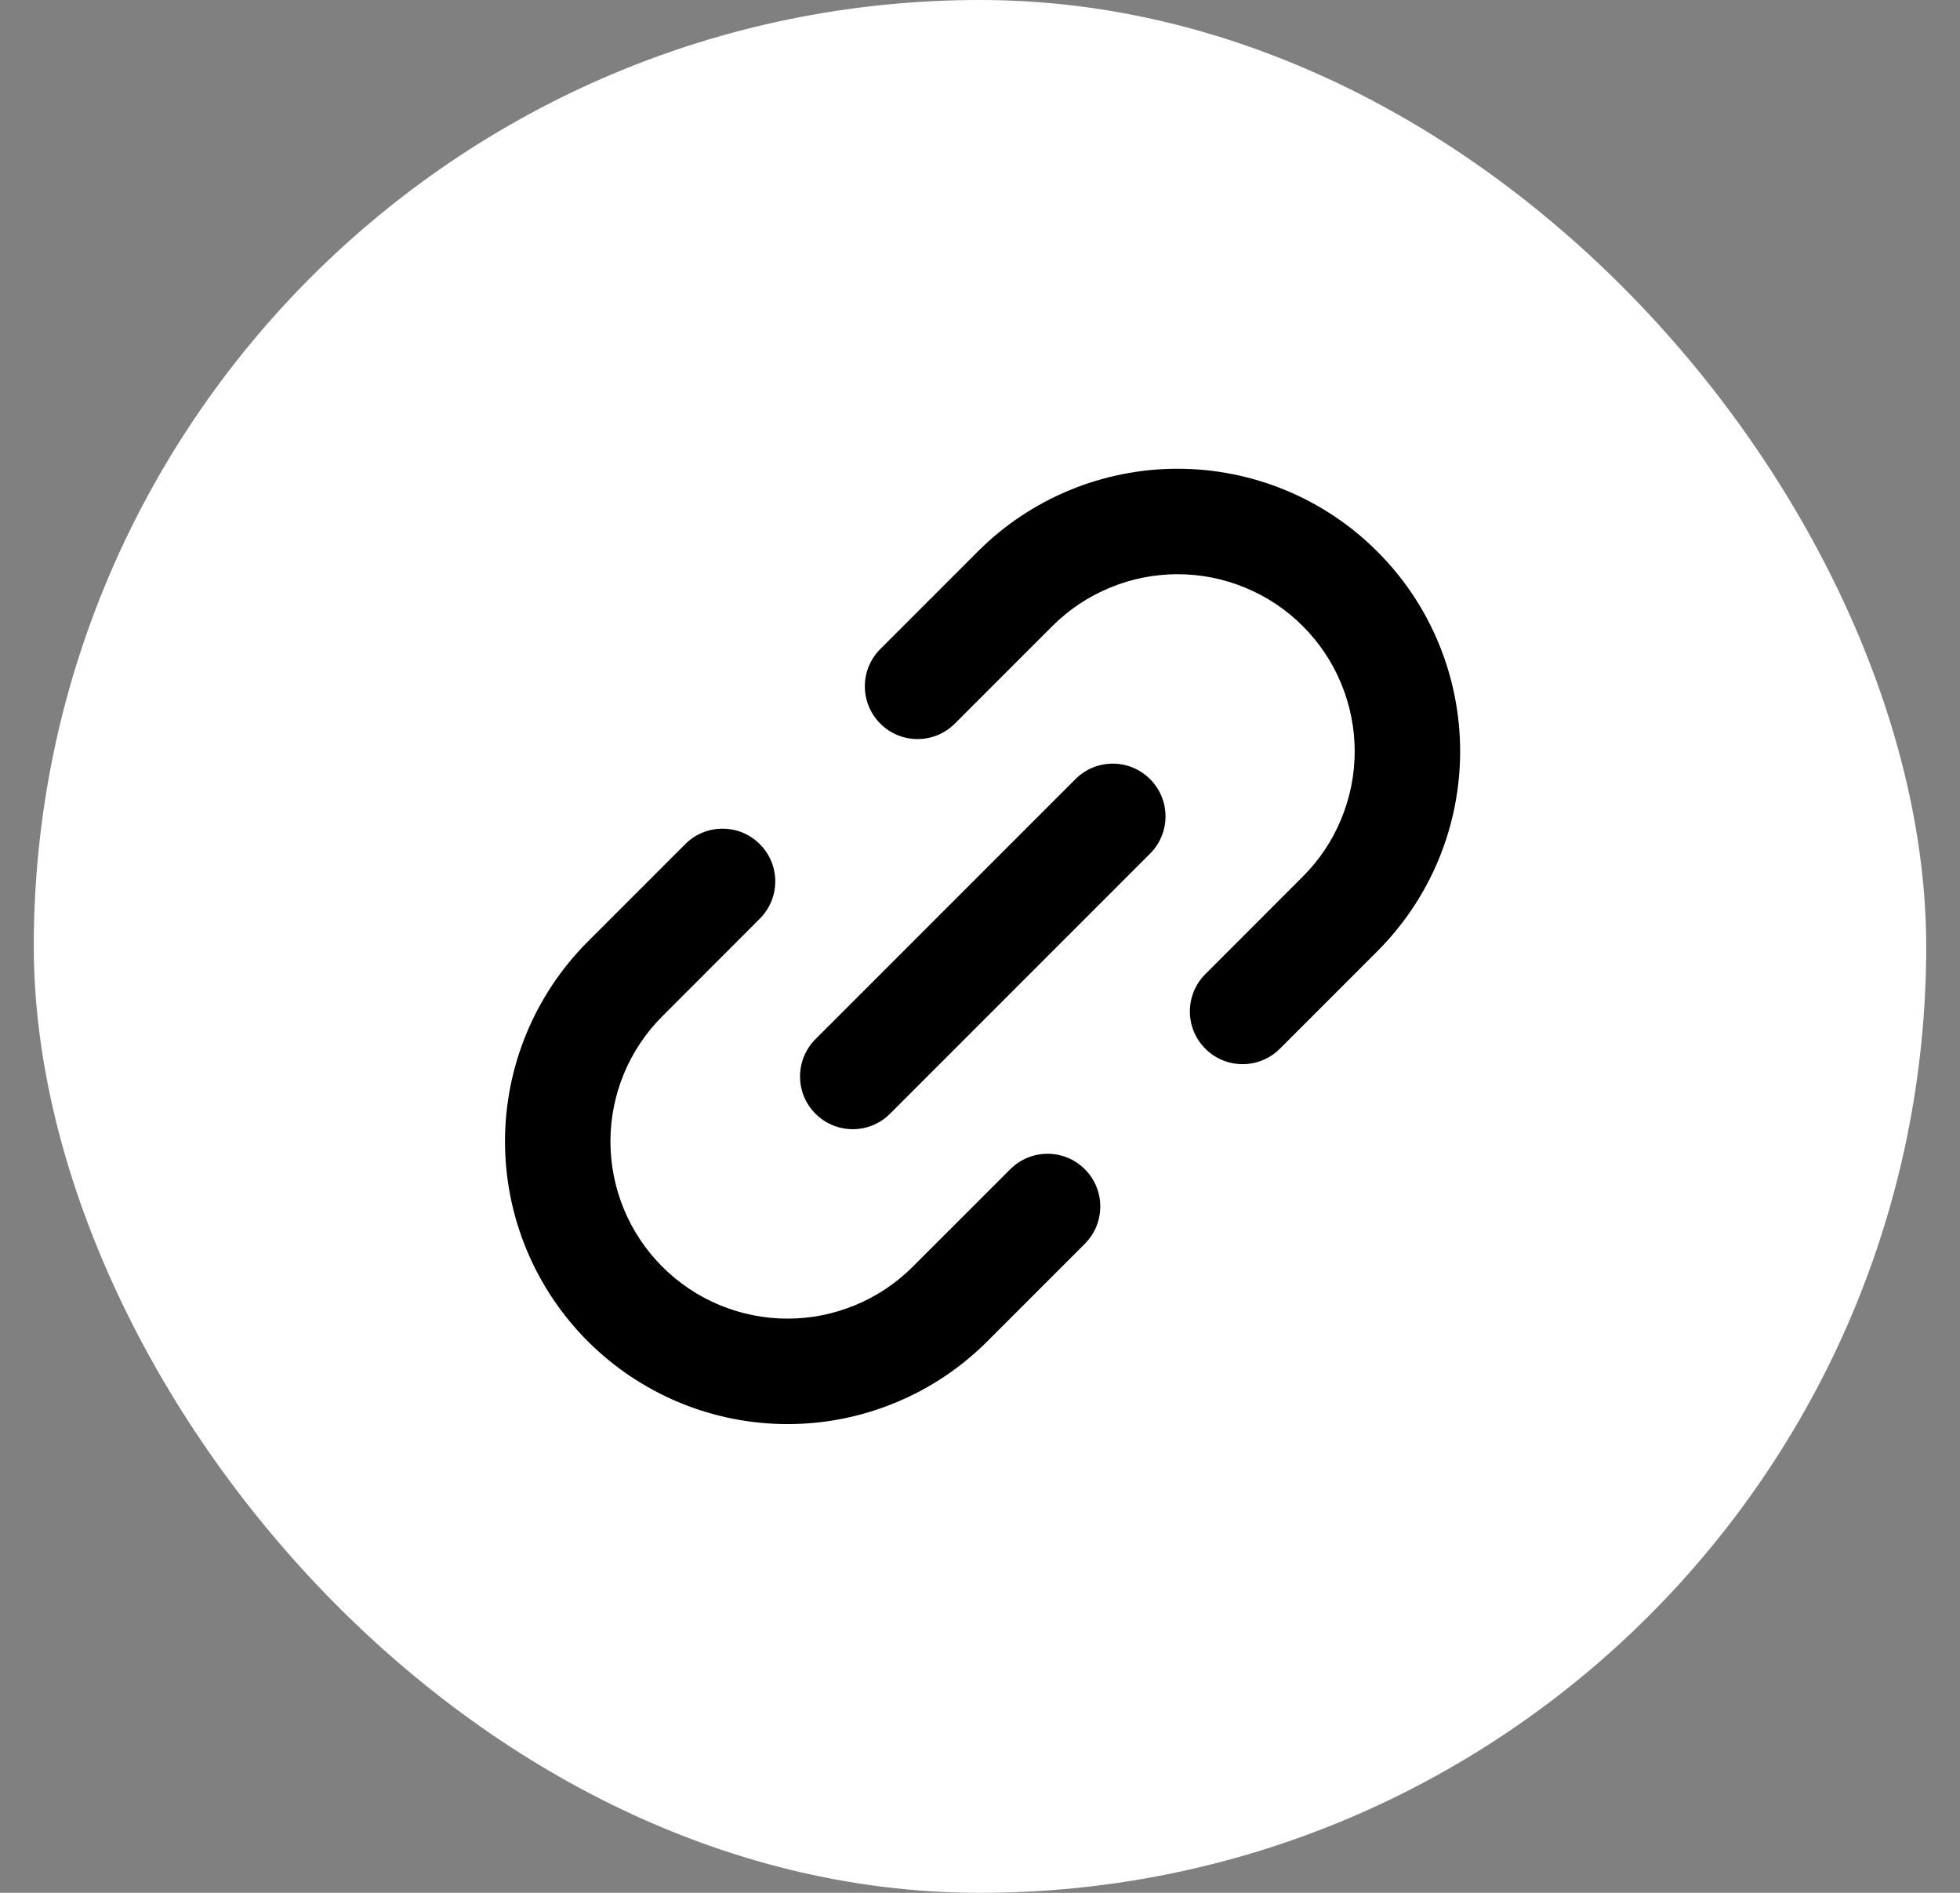
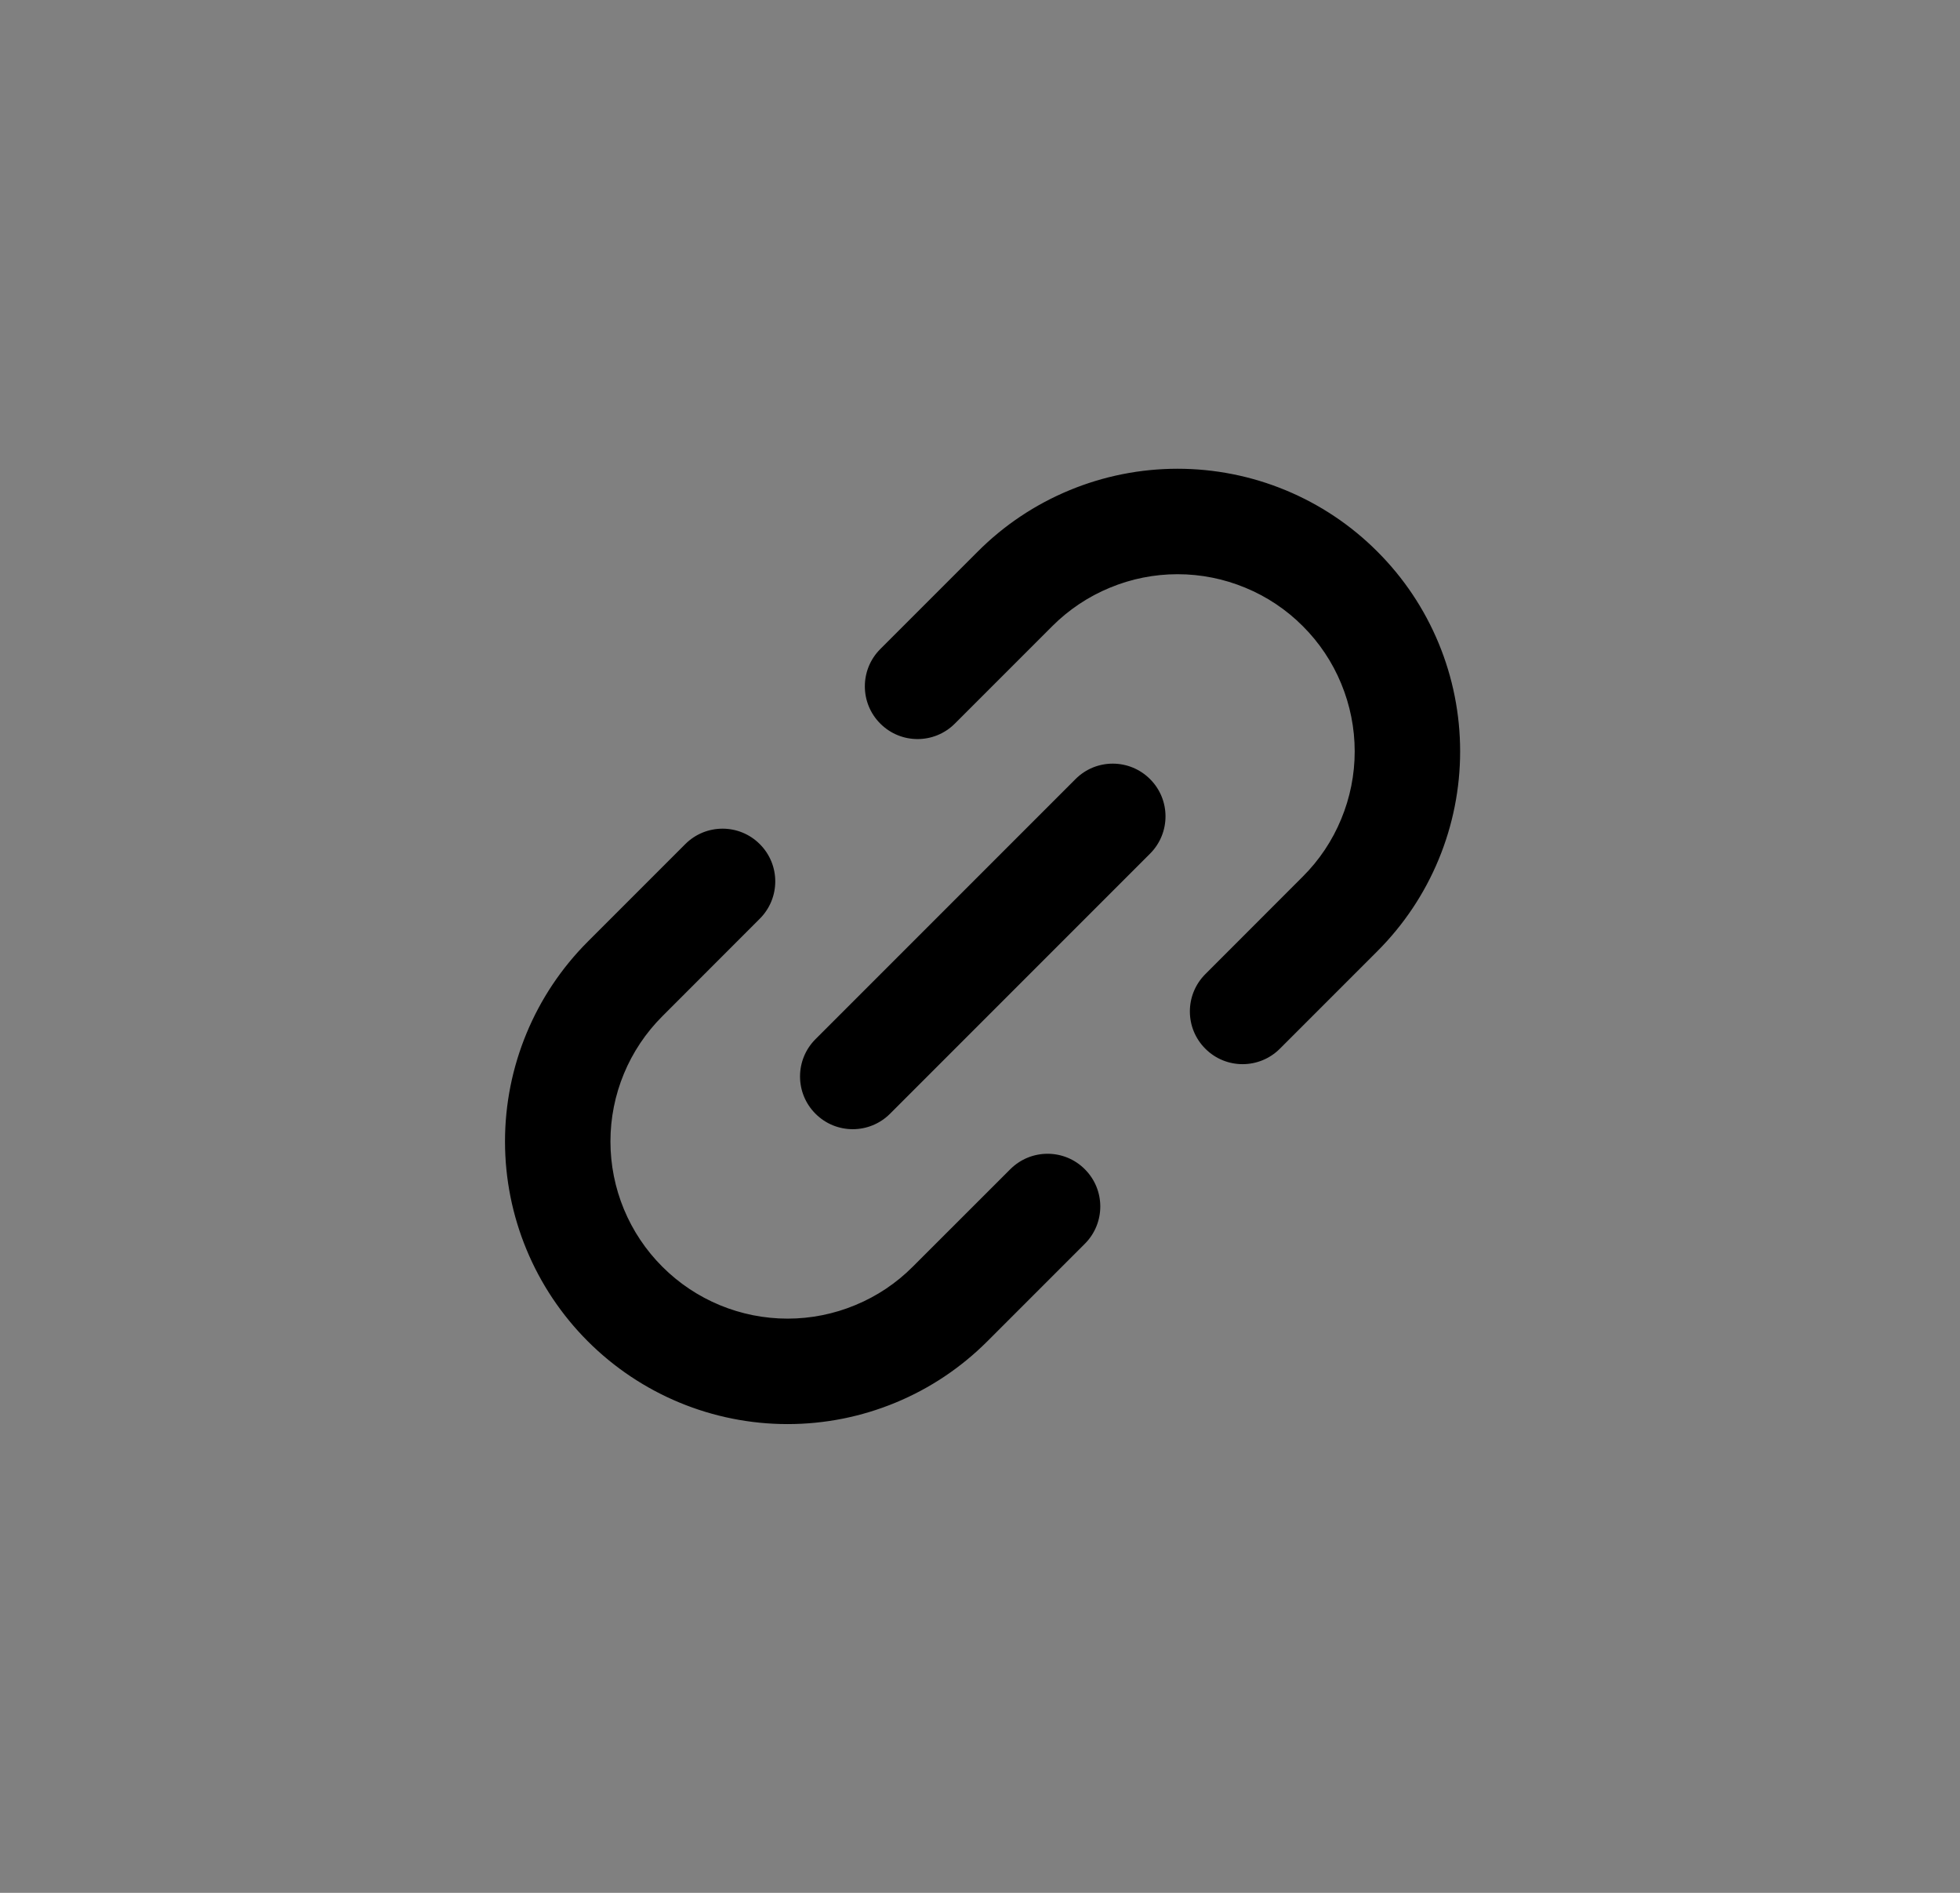
<svg xmlns="http://www.w3.org/2000/svg" width="29" height="28" viewBox="0 0 29 28" fill="none">
  <rect x="0" y="0" width="29" height="28" fill="#808080" stroke="none" />
  <g id="Frame 804956">
-     <rect x="0.5" width="28" height="28" rx="14" fill="white" />
    <g id="Union">
      <path fill-rule="evenodd" clip-rule="evenodd" d="M8.932 16.885C8.932 16.164 9.219 15.472 9.729 14.962L11.172 13.519C11.437 13.254 11.437 12.823 11.172 12.557C10.906 12.292 10.476 12.292 10.21 12.557L8.767 14C8.002 14.765 7.572 15.803 7.572 16.885C7.572 17.968 8.002 19.006 8.767 19.771C9.533 20.536 10.57 20.966 11.653 20.966C12.188 20.966 12.719 20.86 13.214 20.655C13.709 20.45 14.159 20.15 14.538 19.771L15.981 18.328C16.246 18.062 16.246 17.632 15.981 17.366C15.715 17.101 15.284 17.101 15.019 17.366L13.576 18.809C13.324 19.062 13.024 19.262 12.694 19.399C12.364 19.535 12.01 19.606 11.653 19.606C10.931 19.606 10.239 19.319 9.729 18.809C9.219 18.299 8.932 17.607 8.932 16.885ZM13.095 9.672C12.83 9.938 12.83 10.368 13.095 10.634C13.361 10.899 13.791 10.899 14.057 10.634L15.5 9.191C15.752 8.938 16.052 8.738 16.382 8.601C16.712 8.465 17.066 8.394 17.423 8.394C17.781 8.394 18.134 8.465 18.464 8.601C18.794 8.738 19.094 8.938 19.347 9.191C19.6 9.444 19.8 9.744 19.937 10.074C20.073 10.404 20.144 10.757 20.144 11.115C20.144 11.472 20.073 11.826 19.937 12.156C19.8 12.486 19.6 12.786 19.347 13.038L17.904 14.481C17.639 14.746 17.639 15.177 17.904 15.443C18.17 15.708 18.601 15.708 18.866 15.443L20.309 14C20.688 13.621 20.988 13.171 21.193 12.676C21.398 12.181 21.504 11.65 21.504 11.115C21.504 10.579 21.398 10.048 21.193 9.553C20.988 9.058 20.688 8.608 20.309 8.229C19.93 7.85 19.48 7.55 18.985 7.345C18.49 7.14 17.959 7.034 17.423 7.034C16.887 7.034 16.357 7.14 15.862 7.345C15.367 7.55 14.917 7.85 14.538 8.229L13.095 9.672ZM12.136 15.443C11.871 15.708 11.871 16.139 12.136 16.404C12.402 16.67 12.832 16.67 13.098 16.404L16.945 12.557C17.211 12.292 17.211 11.861 16.945 11.595C16.68 11.33 16.249 11.33 15.983 11.595L12.136 15.443Z" fill="black" />
-       <path d="M9.729 14.962L9.8 15.033L9.729 14.962ZM11.172 13.519L11.242 13.59L11.172 13.519ZM11.172 12.557L11.101 12.628L11.172 12.557ZM10.21 12.557L10.139 12.487L10.21 12.557ZM8.767 14L8.838 14.071L8.767 14ZM8.767 19.771L8.838 19.7L8.767 19.771ZM13.214 20.655L13.252 20.748H13.252L13.214 20.655ZM14.538 19.771L14.609 19.841L14.538 19.771ZM15.981 17.366L16.051 17.296H16.051L15.981 17.366ZM15.019 17.366L15.09 17.437L15.019 17.366ZM13.576 18.809L13.505 18.738L13.576 18.809ZM12.694 19.399L12.655 19.306H12.655L12.694 19.399ZM9.729 18.809L9.8 18.738V18.738L9.729 18.809ZM13.095 10.634L13.166 10.563L13.095 10.634ZM13.095 9.672L13.166 9.743L13.095 9.672ZM14.057 10.634L13.986 10.563L14.057 10.634ZM15.5 9.191L15.429 9.12L15.5 9.191ZM16.382 8.601L16.421 8.694V8.694L16.382 8.601ZM17.423 8.394V8.494V8.394ZM18.464 8.601L18.503 8.509L18.464 8.601ZM19.347 9.191L19.276 9.262H19.276L19.347 9.191ZM19.937 10.074L20.029 10.035V10.035L19.937 10.074ZM20.144 11.115L20.044 11.115V11.115L20.144 11.115ZM19.937 12.156L20.029 12.194V12.194L19.937 12.156ZM17.904 15.443L17.975 15.372H17.975L17.904 15.443ZM21.193 12.676L21.286 12.714V12.714L21.193 12.676ZM21.193 9.553L21.101 9.591V9.591L21.193 9.553ZM20.309 8.229L20.379 8.159L20.379 8.159L20.309 8.229ZM18.985 7.345L18.947 7.437V7.437L18.985 7.345ZM15.862 7.345L15.824 7.252V7.252L15.862 7.345ZM14.538 8.229L14.467 8.159L14.538 8.229ZM12.136 16.404L12.066 16.475L12.136 16.404ZM12.136 15.443L12.066 15.372L12.136 15.443ZM13.098 16.404L13.169 16.475L13.098 16.404ZM16.945 12.557L16.875 12.487H16.875L16.945 12.557ZM16.945 11.595L16.875 11.666L16.945 11.595ZM15.983 11.595L16.054 11.666L15.983 11.595ZM9.658 14.891C9.129 15.42 8.832 16.137 8.832 16.885H9.032C9.032 16.19 9.308 15.524 9.8 15.033L9.658 14.891ZM11.101 13.448L9.658 14.891L9.8 15.033L11.242 13.59L11.101 13.448ZM11.101 12.628C11.328 12.855 11.328 13.222 11.101 13.448L11.242 13.59C11.547 13.285 11.547 12.791 11.242 12.487L11.101 12.628ZM10.281 12.628C10.507 12.402 10.874 12.402 11.101 12.628L11.242 12.487C10.938 12.182 10.444 12.182 10.139 12.487L10.281 12.628ZM8.838 14.071L10.281 12.628L10.139 12.487L8.697 13.929L8.838 14.071ZM7.672 16.885C7.672 15.83 8.092 14.817 8.838 14.071L8.697 13.929C7.913 14.713 7.472 15.777 7.472 16.885H7.672ZM8.838 19.7C8.092 18.953 7.672 17.941 7.672 16.885H7.472C7.472 17.994 7.913 19.057 8.697 19.841L8.838 19.7ZM11.653 20.866C10.597 20.866 9.585 20.447 8.838 19.7L8.697 19.841C9.481 20.625 10.544 21.066 11.653 21.066V20.866ZM13.176 20.563C12.693 20.763 12.175 20.866 11.653 20.866V21.066C12.202 21.066 12.745 20.958 13.252 20.748L13.176 20.563ZM14.467 19.7C14.098 20.07 13.659 20.363 13.176 20.563L13.252 20.748C13.76 20.538 14.22 20.23 14.609 19.841L14.467 19.7ZM15.91 18.257L14.467 19.7L14.609 19.841L16.051 18.399L15.91 18.257ZM15.91 17.437C16.137 17.663 16.137 18.031 15.91 18.257L16.051 18.399C16.356 18.094 16.356 17.6 16.051 17.296L15.91 17.437ZM15.09 17.437C15.316 17.21 15.683 17.21 15.91 17.437L16.051 17.296C15.747 16.991 15.253 16.991 14.948 17.296L15.09 17.437ZM13.647 18.88L15.09 17.437L14.948 17.296L13.505 18.738L13.647 18.88ZM12.732 19.491C13.074 19.349 13.385 19.142 13.647 18.88L13.505 18.738C13.262 18.982 12.973 19.175 12.655 19.306L12.732 19.491ZM11.653 19.706C12.023 19.706 12.39 19.633 12.732 19.491L12.655 19.306C12.338 19.438 11.997 19.506 11.653 19.506V19.706ZM9.658 18.88C10.187 19.409 10.905 19.706 11.653 19.706V19.506C10.958 19.506 10.291 19.23 9.8 18.738L9.658 18.88ZM8.832 16.885C8.832 17.633 9.129 18.351 9.658 18.88L9.8 18.738C9.308 18.247 9.032 17.58 9.032 16.885H8.832ZM13.166 10.563C12.94 10.336 12.94 9.969 13.166 9.743L13.025 9.601C12.72 9.906 12.72 10.4 13.025 10.704L13.166 10.563ZM13.986 10.563C13.76 10.79 13.393 10.79 13.166 10.563L13.025 10.704C13.329 11.009 13.823 11.009 14.128 10.704L13.986 10.563ZM15.429 9.12L13.986 10.563L14.128 10.704L15.57 9.262L15.429 9.12ZM16.344 8.509C16.002 8.651 15.691 8.858 15.429 9.12L15.57 9.262C15.814 9.018 16.103 8.825 16.421 8.694L16.344 8.509ZM17.423 8.294C17.053 8.294 16.686 8.367 16.344 8.509L16.421 8.694C16.738 8.562 17.079 8.494 17.423 8.494V8.294ZM18.503 8.509C18.16 8.367 17.794 8.294 17.423 8.294V8.494C17.767 8.494 18.108 8.562 18.426 8.694L18.503 8.509ZM19.418 9.12C19.156 8.858 18.845 8.651 18.503 8.509L18.426 8.694C18.744 8.825 19.033 9.018 19.276 9.262L19.418 9.12ZM20.029 10.035C19.887 9.693 19.68 9.382 19.418 9.12L19.276 9.262C19.52 9.505 19.713 9.794 19.844 10.112L20.029 10.035ZM20.244 11.115C20.244 10.744 20.171 10.377 20.029 10.035L19.844 10.112C19.976 10.43 20.044 10.771 20.044 11.115L20.244 11.115ZM20.029 12.194C20.171 11.852 20.244 11.485 20.244 11.115L20.044 11.115C20.044 11.459 19.976 11.8 19.844 12.117L20.029 12.194ZM19.418 13.109C19.68 12.847 19.887 12.536 20.029 12.194L19.844 12.117C19.713 12.435 19.52 12.724 19.276 12.967L19.418 13.109ZM17.975 14.552L19.418 13.109L19.276 12.967L17.834 14.41L17.975 14.552ZM17.975 15.372C17.748 15.146 17.748 14.778 17.975 14.552L17.834 14.41C17.529 14.715 17.529 15.209 17.834 15.513L17.975 15.372ZM18.795 15.372C18.569 15.598 18.201 15.598 17.975 15.372L17.834 15.513C18.138 15.818 18.632 15.818 18.937 15.513L18.795 15.372ZM20.238 13.929L18.795 15.372L18.937 15.513L20.379 14.071L20.238 13.929ZM21.101 12.638C20.901 13.121 20.608 13.56 20.238 13.929L20.379 14.071C20.768 13.682 21.076 13.222 21.286 12.714L21.101 12.638ZM21.404 11.115C21.404 11.637 21.301 12.155 21.101 12.638L21.286 12.714C21.496 12.207 21.604 11.664 21.604 11.115H21.404ZM21.101 9.591C21.301 10.074 21.404 10.592 21.404 11.115H21.604C21.604 10.566 21.496 10.022 21.286 9.515L21.101 9.591ZM20.238 8.3C20.608 8.67 20.901 9.108 21.101 9.591L21.286 9.515C21.076 9.008 20.768 8.547 20.379 8.159L20.238 8.3ZM18.947 7.437C19.43 7.637 19.868 7.93 20.238 8.3L20.379 8.159C19.991 7.77 19.53 7.462 19.023 7.252L18.947 7.437ZM17.423 7.134C17.946 7.134 18.464 7.237 18.947 7.437L19.023 7.252C18.516 7.042 17.972 6.934 17.423 6.934V7.134ZM15.9 7.437C16.383 7.237 16.901 7.134 17.423 7.134V6.934C16.874 6.934 16.331 7.042 15.824 7.252L15.9 7.437ZM14.609 8.3C14.978 7.93 15.417 7.637 15.9 7.437L15.824 7.252C15.316 7.462 14.855 7.77 14.467 8.159L14.609 8.3ZM13.166 9.743L14.609 8.3L14.467 8.159L13.025 9.601L13.166 9.743ZM12.207 16.334C11.98 16.107 11.98 15.74 12.207 15.513L12.066 15.372C11.761 15.677 11.761 16.171 12.066 16.475L12.207 16.334ZM13.027 16.334C12.801 16.56 12.434 16.56 12.207 16.334L12.066 16.475C12.37 16.78 12.864 16.78 13.169 16.475L13.027 16.334ZM16.875 12.487L13.027 16.334L13.169 16.475L17.016 12.628L16.875 12.487ZM16.875 11.666C17.101 11.893 17.101 12.26 16.875 12.487L17.016 12.628C17.321 12.323 17.321 11.829 17.016 11.525L16.875 11.666ZM16.054 11.666C16.281 11.44 16.648 11.44 16.875 11.666L17.016 11.525C16.711 11.22 16.217 11.22 15.913 11.525L16.054 11.666ZM12.207 15.513L16.054 11.666L15.913 11.525L12.066 15.372L12.207 15.513Z" fill="black" />
+       <path d="M9.729 14.962L9.8 15.033L9.729 14.962ZM11.172 13.519L11.242 13.59L11.172 13.519ZM11.172 12.557L11.101 12.628L11.172 12.557ZM10.21 12.557L10.139 12.487L10.21 12.557ZM8.767 14L8.838 14.071L8.767 14ZM8.767 19.771L8.838 19.7L8.767 19.771ZM13.214 20.655L13.252 20.748H13.252L13.214 20.655ZM14.538 19.771L14.609 19.841L14.538 19.771ZM15.981 17.366L16.051 17.296H16.051L15.981 17.366ZM15.019 17.366L15.09 17.437L15.019 17.366ZM13.576 18.809L13.505 18.738L13.576 18.809ZM12.694 19.399L12.655 19.306H12.655L12.694 19.399ZM9.729 18.809L9.8 18.738V18.738L9.729 18.809ZM13.095 10.634L13.166 10.563L13.095 10.634ZM13.095 9.672L13.166 9.743L13.095 9.672ZM14.057 10.634L13.986 10.563L14.057 10.634ZM15.5 9.191L15.429 9.12L15.5 9.191ZM16.382 8.601L16.421 8.694V8.694L16.382 8.601ZM17.423 8.394V8.494V8.394ZM18.464 8.601L18.503 8.509L18.464 8.601ZM19.347 9.191L19.276 9.262H19.276L19.347 9.191ZM19.937 10.074L20.029 10.035V10.035L19.937 10.074ZM20.144 11.115L20.044 11.115V11.115L20.144 11.115ZM19.937 12.156L20.029 12.194V12.194L19.937 12.156ZM17.904 15.443L17.975 15.372H17.975L17.904 15.443M21.193 12.676L21.286 12.714V12.714L21.193 12.676ZM21.193 9.553L21.101 9.591V9.591L21.193 9.553ZM20.309 8.229L20.379 8.159L20.379 8.159L20.309 8.229ZM18.985 7.345L18.947 7.437V7.437L18.985 7.345ZM15.862 7.345L15.824 7.252V7.252L15.862 7.345ZM14.538 8.229L14.467 8.159L14.538 8.229ZM12.136 16.404L12.066 16.475L12.136 16.404ZM12.136 15.443L12.066 15.372L12.136 15.443ZM13.098 16.404L13.169 16.475L13.098 16.404ZM16.945 12.557L16.875 12.487H16.875L16.945 12.557ZM16.945 11.595L16.875 11.666L16.945 11.595ZM15.983 11.595L16.054 11.666L15.983 11.595ZM9.658 14.891C9.129 15.42 8.832 16.137 8.832 16.885H9.032C9.032 16.19 9.308 15.524 9.8 15.033L9.658 14.891ZM11.101 13.448L9.658 14.891L9.8 15.033L11.242 13.59L11.101 13.448ZM11.101 12.628C11.328 12.855 11.328 13.222 11.101 13.448L11.242 13.59C11.547 13.285 11.547 12.791 11.242 12.487L11.101 12.628ZM10.281 12.628C10.507 12.402 10.874 12.402 11.101 12.628L11.242 12.487C10.938 12.182 10.444 12.182 10.139 12.487L10.281 12.628ZM8.838 14.071L10.281 12.628L10.139 12.487L8.697 13.929L8.838 14.071ZM7.672 16.885C7.672 15.83 8.092 14.817 8.838 14.071L8.697 13.929C7.913 14.713 7.472 15.777 7.472 16.885H7.672ZM8.838 19.7C8.092 18.953 7.672 17.941 7.672 16.885H7.472C7.472 17.994 7.913 19.057 8.697 19.841L8.838 19.7ZM11.653 20.866C10.597 20.866 9.585 20.447 8.838 19.7L8.697 19.841C9.481 20.625 10.544 21.066 11.653 21.066V20.866ZM13.176 20.563C12.693 20.763 12.175 20.866 11.653 20.866V21.066C12.202 21.066 12.745 20.958 13.252 20.748L13.176 20.563ZM14.467 19.7C14.098 20.07 13.659 20.363 13.176 20.563L13.252 20.748C13.76 20.538 14.22 20.23 14.609 19.841L14.467 19.7ZM15.91 18.257L14.467 19.7L14.609 19.841L16.051 18.399L15.91 18.257ZM15.91 17.437C16.137 17.663 16.137 18.031 15.91 18.257L16.051 18.399C16.356 18.094 16.356 17.6 16.051 17.296L15.91 17.437ZM15.09 17.437C15.316 17.21 15.683 17.21 15.91 17.437L16.051 17.296C15.747 16.991 15.253 16.991 14.948 17.296L15.09 17.437ZM13.647 18.88L15.09 17.437L14.948 17.296L13.505 18.738L13.647 18.88ZM12.732 19.491C13.074 19.349 13.385 19.142 13.647 18.88L13.505 18.738C13.262 18.982 12.973 19.175 12.655 19.306L12.732 19.491ZM11.653 19.706C12.023 19.706 12.39 19.633 12.732 19.491L12.655 19.306C12.338 19.438 11.997 19.506 11.653 19.506V19.706ZM9.658 18.88C10.187 19.409 10.905 19.706 11.653 19.706V19.506C10.958 19.506 10.291 19.23 9.8 18.738L9.658 18.88ZM8.832 16.885C8.832 17.633 9.129 18.351 9.658 18.88L9.8 18.738C9.308 18.247 9.032 17.58 9.032 16.885H8.832ZM13.166 10.563C12.94 10.336 12.94 9.969 13.166 9.743L13.025 9.601C12.72 9.906 12.72 10.4 13.025 10.704L13.166 10.563ZM13.986 10.563C13.76 10.79 13.393 10.79 13.166 10.563L13.025 10.704C13.329 11.009 13.823 11.009 14.128 10.704L13.986 10.563ZM15.429 9.12L13.986 10.563L14.128 10.704L15.57 9.262L15.429 9.12ZM16.344 8.509C16.002 8.651 15.691 8.858 15.429 9.12L15.57 9.262C15.814 9.018 16.103 8.825 16.421 8.694L16.344 8.509ZM17.423 8.294C17.053 8.294 16.686 8.367 16.344 8.509L16.421 8.694C16.738 8.562 17.079 8.494 17.423 8.494V8.294ZM18.503 8.509C18.16 8.367 17.794 8.294 17.423 8.294V8.494C17.767 8.494 18.108 8.562 18.426 8.694L18.503 8.509ZM19.418 9.12C19.156 8.858 18.845 8.651 18.503 8.509L18.426 8.694C18.744 8.825 19.033 9.018 19.276 9.262L19.418 9.12ZM20.029 10.035C19.887 9.693 19.68 9.382 19.418 9.12L19.276 9.262C19.52 9.505 19.713 9.794 19.844 10.112L20.029 10.035ZM20.244 11.115C20.244 10.744 20.171 10.377 20.029 10.035L19.844 10.112C19.976 10.43 20.044 10.771 20.044 11.115L20.244 11.115ZM20.029 12.194C20.171 11.852 20.244 11.485 20.244 11.115L20.044 11.115C20.044 11.459 19.976 11.8 19.844 12.117L20.029 12.194ZM19.418 13.109C19.68 12.847 19.887 12.536 20.029 12.194L19.844 12.117C19.713 12.435 19.52 12.724 19.276 12.967L19.418 13.109ZM17.975 14.552L19.418 13.109L19.276 12.967L17.834 14.41L17.975 14.552ZM17.975 15.372C17.748 15.146 17.748 14.778 17.975 14.552L17.834 14.41C17.529 14.715 17.529 15.209 17.834 15.513L17.975 15.372ZM18.795 15.372C18.569 15.598 18.201 15.598 17.975 15.372L17.834 15.513C18.138 15.818 18.632 15.818 18.937 15.513L18.795 15.372ZM20.238 13.929L18.795 15.372L18.937 15.513L20.379 14.071L20.238 13.929ZM21.101 12.638C20.901 13.121 20.608 13.56 20.238 13.929L20.379 14.071C20.768 13.682 21.076 13.222 21.286 12.714L21.101 12.638ZM21.404 11.115C21.404 11.637 21.301 12.155 21.101 12.638L21.286 12.714C21.496 12.207 21.604 11.664 21.604 11.115H21.404ZM21.101 9.591C21.301 10.074 21.404 10.592 21.404 11.115H21.604C21.604 10.566 21.496 10.022 21.286 9.515L21.101 9.591ZM20.238 8.3C20.608 8.67 20.901 9.108 21.101 9.591L21.286 9.515C21.076 9.008 20.768 8.547 20.379 8.159L20.238 8.3ZM18.947 7.437C19.43 7.637 19.868 7.93 20.238 8.3L20.379 8.159C19.991 7.77 19.53 7.462 19.023 7.252L18.947 7.437ZM17.423 7.134C17.946 7.134 18.464 7.237 18.947 7.437L19.023 7.252C18.516 7.042 17.972 6.934 17.423 6.934V7.134ZM15.9 7.437C16.383 7.237 16.901 7.134 17.423 7.134V6.934C16.874 6.934 16.331 7.042 15.824 7.252L15.9 7.437ZM14.609 8.3C14.978 7.93 15.417 7.637 15.9 7.437L15.824 7.252C15.316 7.462 14.855 7.77 14.467 8.159L14.609 8.3ZM13.166 9.743L14.609 8.3L14.467 8.159L13.025 9.601L13.166 9.743ZM12.207 16.334C11.98 16.107 11.98 15.74 12.207 15.513L12.066 15.372C11.761 15.677 11.761 16.171 12.066 16.475L12.207 16.334ZM13.027 16.334C12.801 16.56 12.434 16.56 12.207 16.334L12.066 16.475C12.37 16.78 12.864 16.78 13.169 16.475L13.027 16.334ZM16.875 12.487L13.027 16.334L13.169 16.475L17.016 12.628L16.875 12.487ZM16.875 11.666C17.101 11.893 17.101 12.26 16.875 12.487L17.016 12.628C17.321 12.323 17.321 11.829 17.016 11.525L16.875 11.666ZM16.054 11.666C16.281 11.44 16.648 11.44 16.875 11.666L17.016 11.525C16.711 11.22 16.217 11.22 15.913 11.525L16.054 11.666ZM12.207 15.513L16.054 11.666L15.913 11.525L12.066 15.372L12.207 15.513Z" fill="black" />
    </g>
  </g>
</svg>